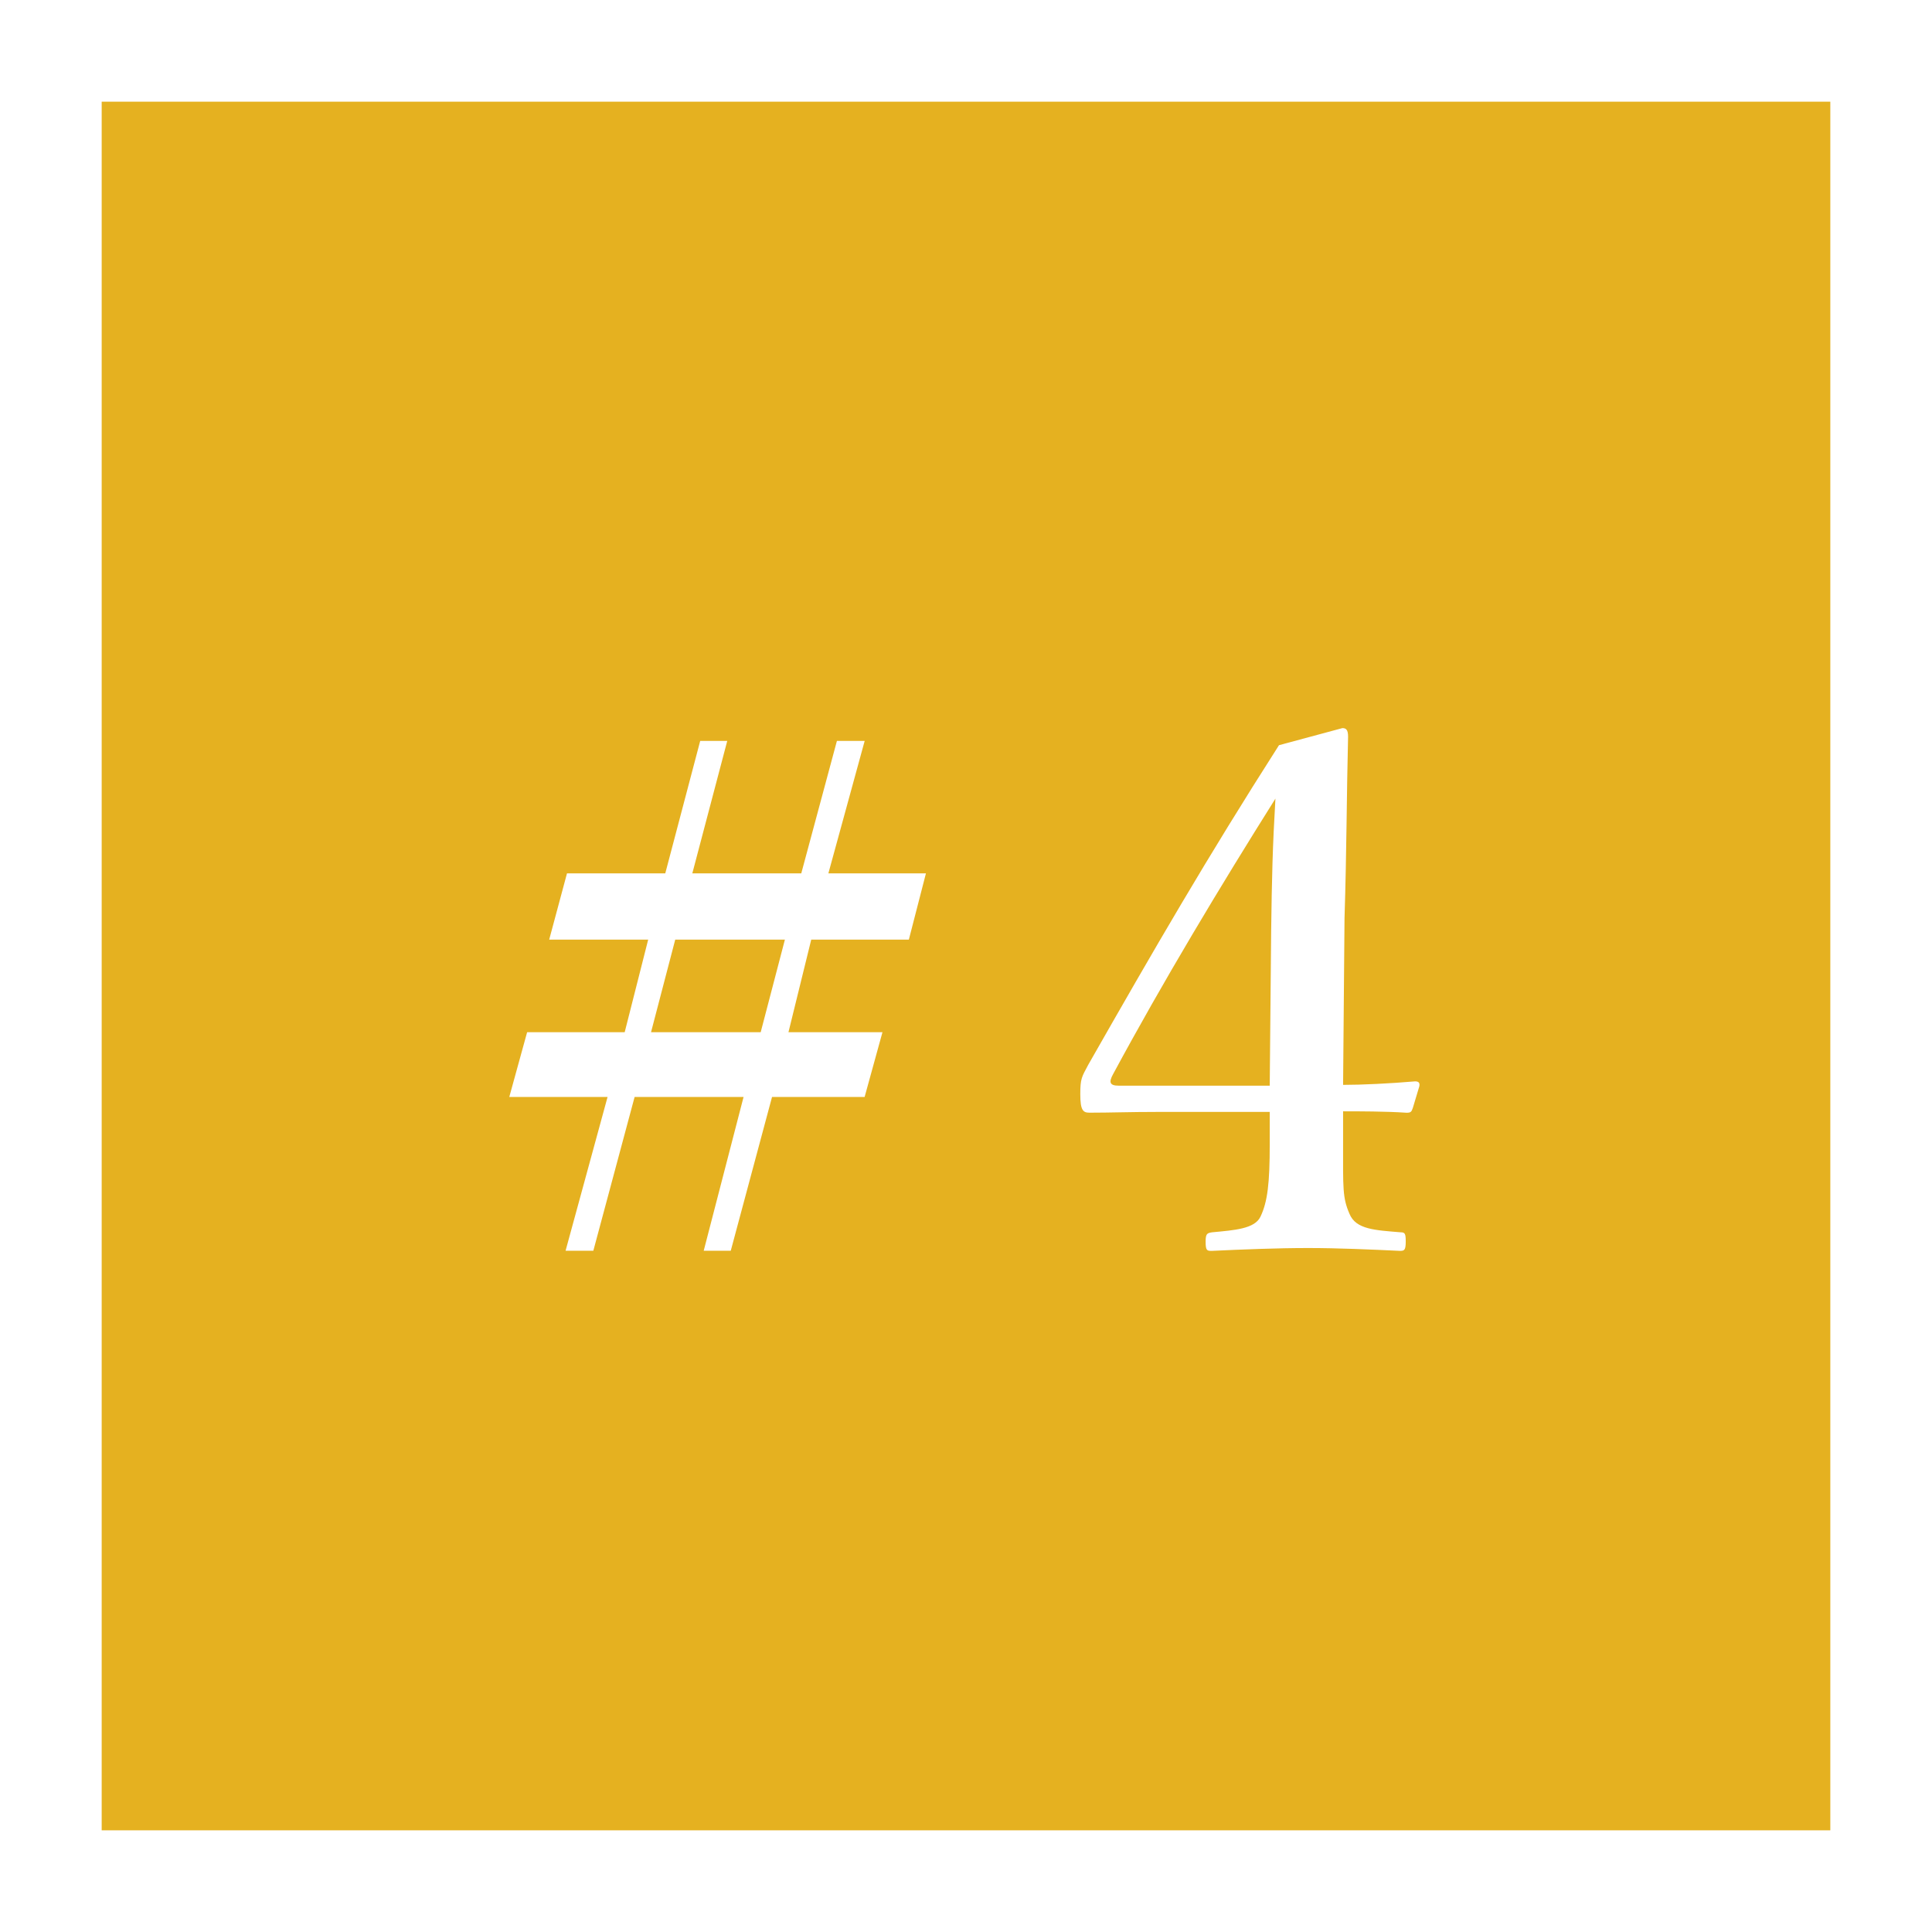
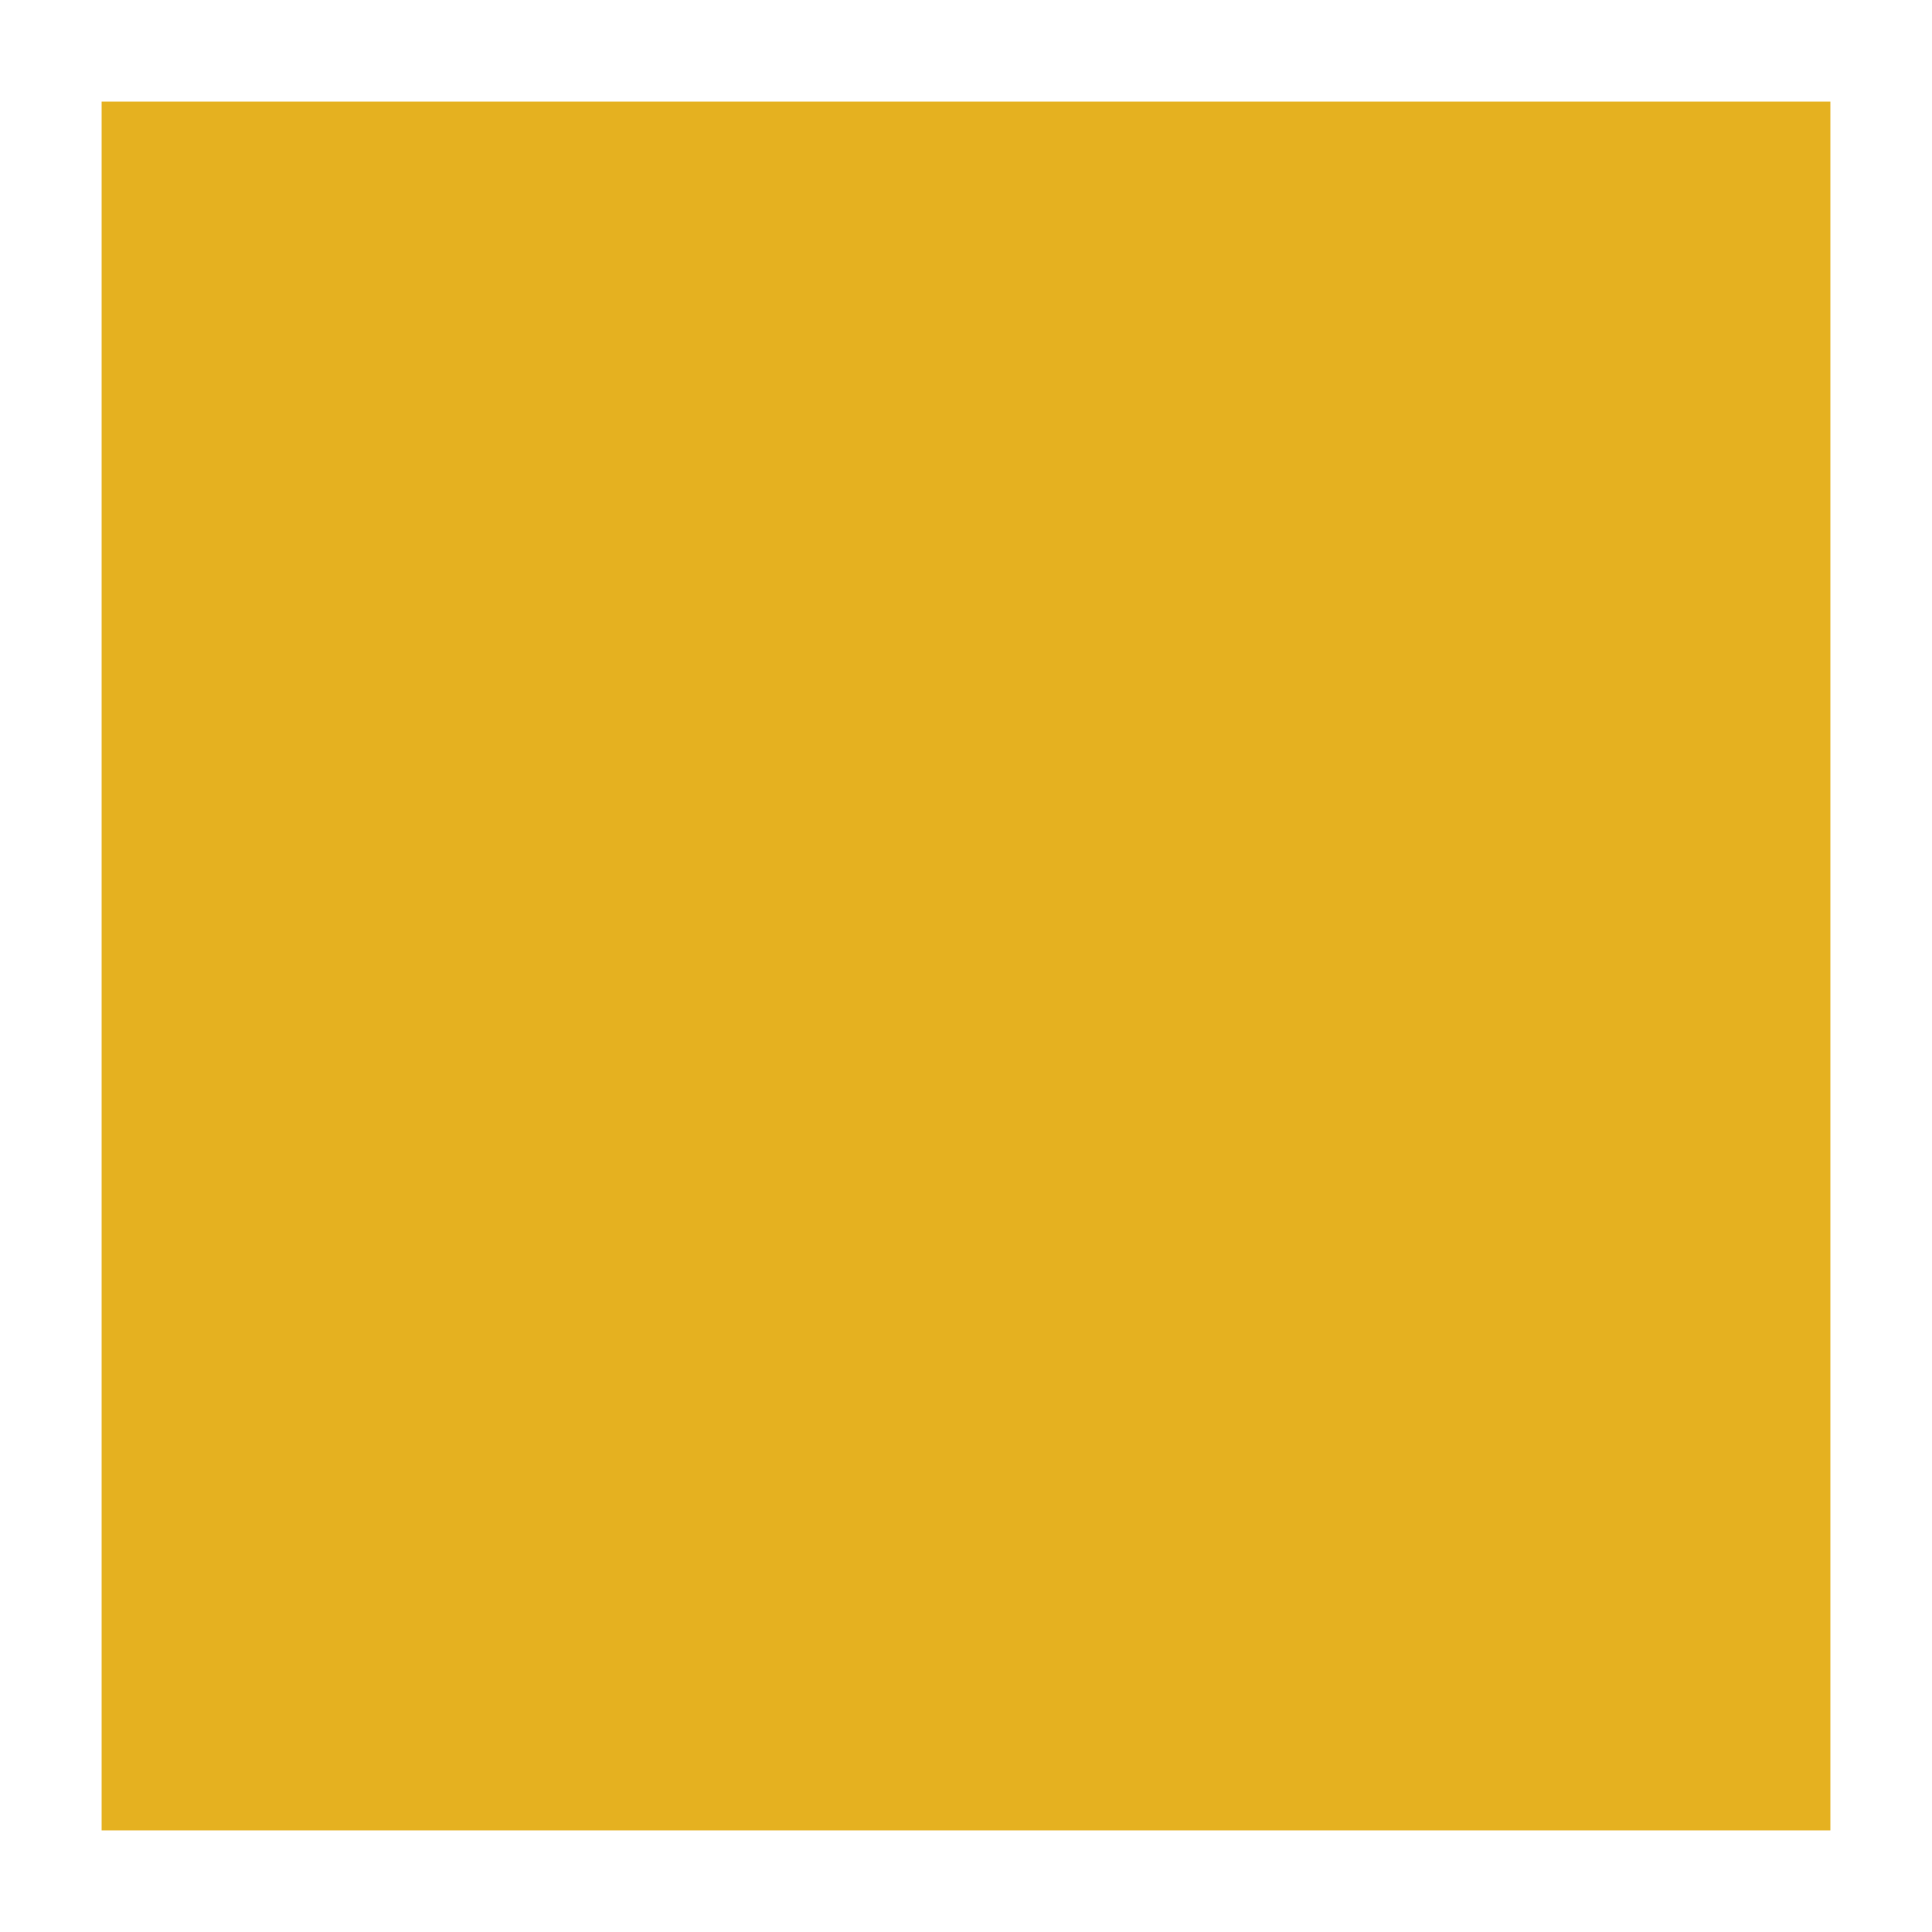
<svg xmlns="http://www.w3.org/2000/svg" version="1.1" id="レイヤー_1" x="0px" y="0px" width="38px" height="38px" viewBox="0 0 38 38" enable-background="new 0 0 38 38" xml:space="preserve">
  <rect x="0" y="0" width="38" height="38" fill="#333333" stroke="none" />
  <g>
    <rect x="1" y="1" fill="#E5B120" stroke="#FFFFFF" stroke-width="2" stroke-miterlimit="10" width="36" height="36" />
    <g>
-       <path fill="#FFFFFF" d="M15.956,18.481l-0.448,1.821h1.849l-0.351,1.274h-1.821    l-0.812,3.025h-0.532l0.784-3.025h-2.143l-0.812,3.025h-0.546l0.826-3.025h-1.933    l0.351-1.274h1.919l0.462-1.821h-1.947l0.35-1.303h1.933l0.687-2.605h0.532    l-0.687,2.605h2.143l0.701-2.605h0.546l-0.714,2.605h1.919l-0.336,1.303H15.956z     M13.281,18.481l-0.476,1.821h2.157l0.476-1.821H13.281z" />
-       <path fill="#FFFFFF" d="M26.417,22.474c0,0.896-0.014,1.079,0.126,1.401    c0.126,0.308,0.504,0.321,1.008,0.363c0.084,0,0.098,0.028,0.098,0.183    c0,0.168-0.028,0.182-0.112,0.182c-0.575-0.027-1.219-0.056-1.807-0.056    c-0.603,0-1.303,0.028-1.891,0.056c-0.098,0-0.126,0-0.126-0.182    c0-0.154,0.028-0.168,0.126-0.183c0.448-0.042,0.84-0.069,0.953-0.308    c0.14-0.294,0.182-0.658,0.182-1.429v-0.631h-2.213    c-0.532,0-0.924,0.015-1.331,0.015c-0.126,0-0.182-0.042-0.182-0.364    c0-0.309,0.028-0.336,0.154-0.574c1.317-2.312,2.339-4.076,3.754-6.29    l1.247-0.336c0.07,0,0.112,0.028,0.112,0.168    c-0.028,1.106-0.028,2.256-0.07,3.572l-0.028,3.277    c0.378,0,0.924-0.027,1.415-0.069c0.07,0,0.098,0.027,0.084,0.098l-0.126,0.42    c-0.028,0.084-0.042,0.099-0.126,0.099c-0.406-0.028-0.953-0.028-1.247-0.028    V22.474z M25.002,18.313c0.014-1.051,0.028-1.652,0.084-2.605    c-1.092,1.737-2.213,3.601-3.194,5.421c-0.084,0.154-0.07,0.225,0.112,0.225    h2.97L25.002,18.313z" />
-     </g>
+       </g>
  </g>
  <g>
</g>
  <g>
</g>
  <g>
</g>
  <g>
</g>
  <g>
</g>
  <g>
</g>
  <g>
</g>
  <g>
</g>
  <g>
</g>
  <g>
</g>
  <g>
</g>
  <g>
</g>
  <g>
</g>
  <g>
</g>
  <g>
</g>
</svg>